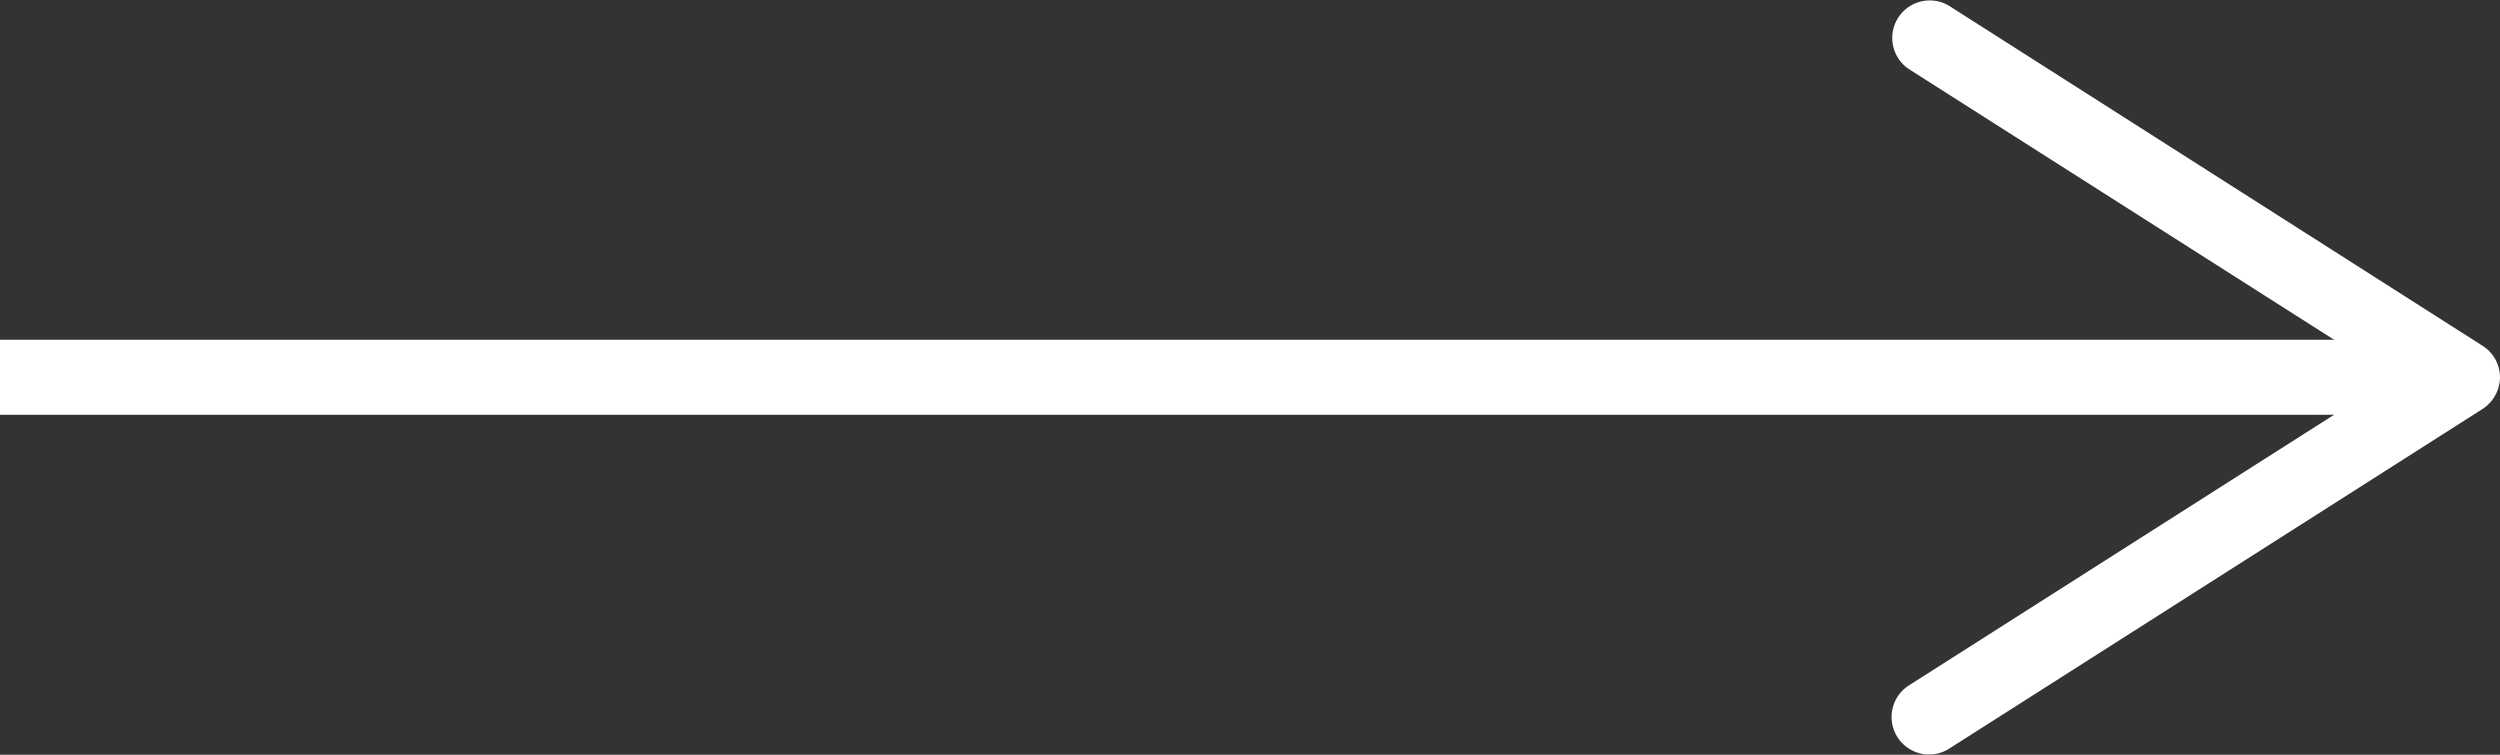
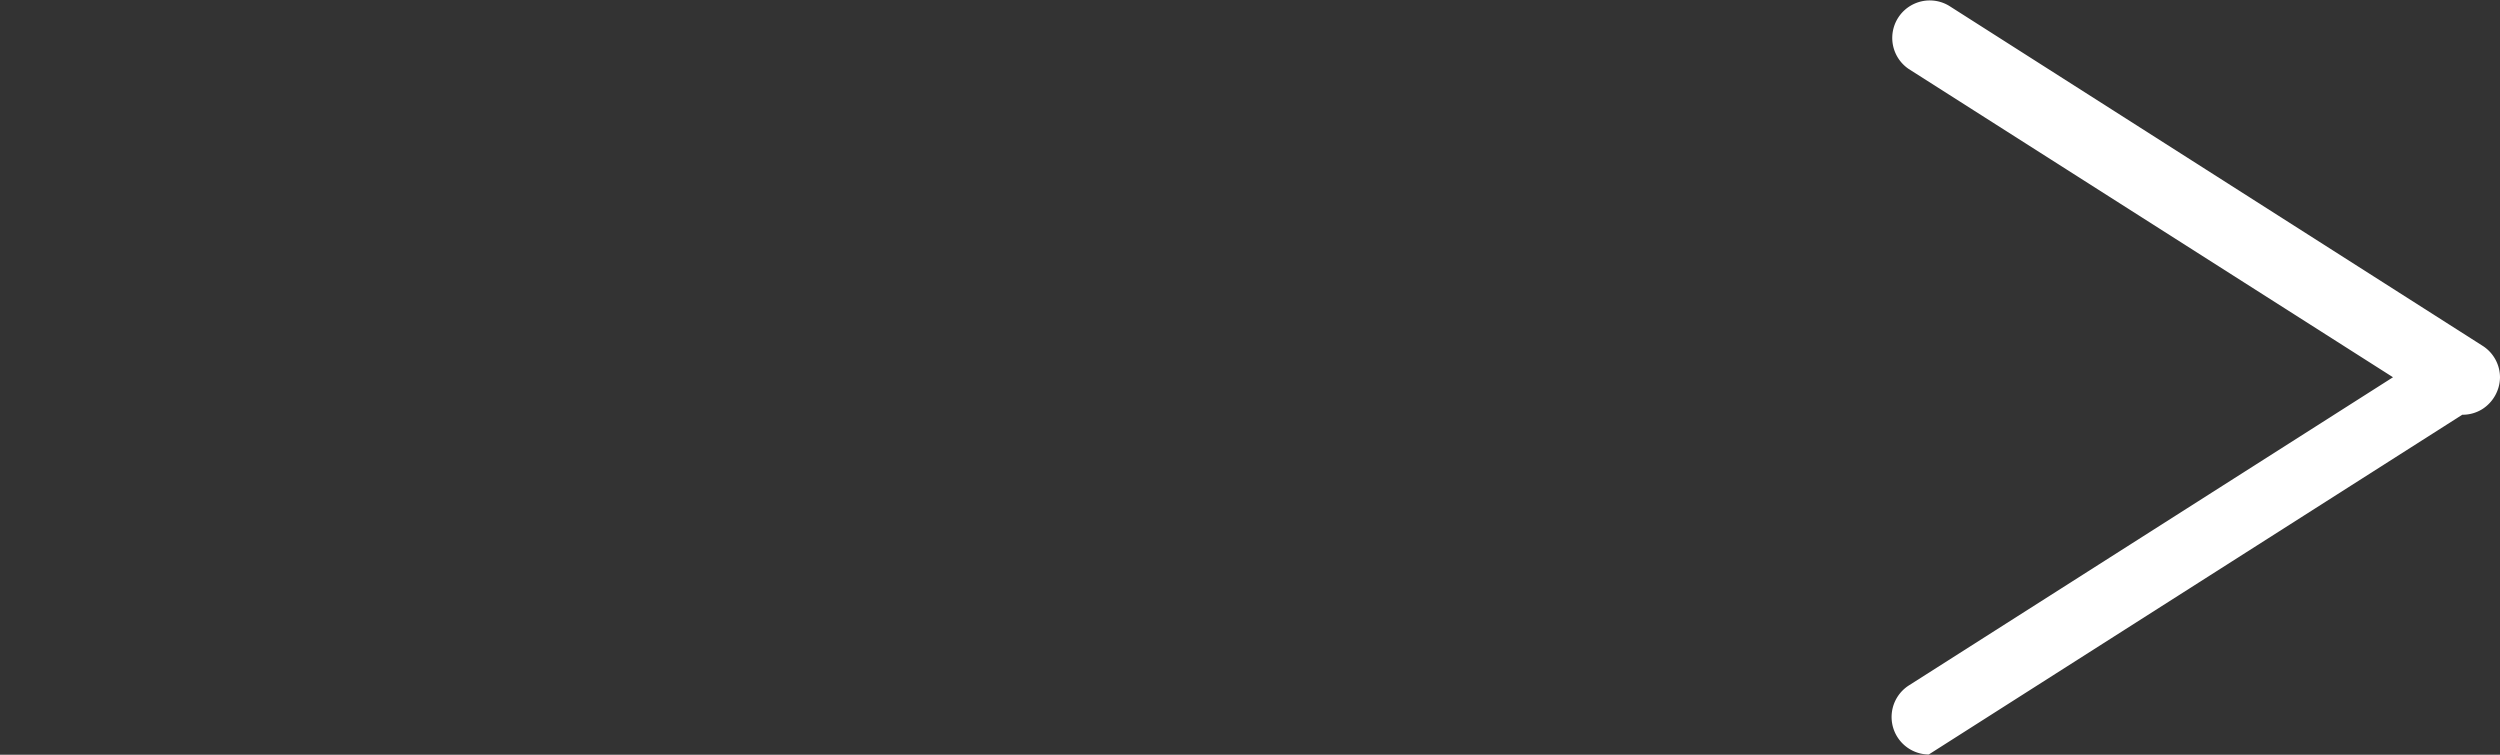
<svg xmlns="http://www.w3.org/2000/svg" id="Vrstva_1" data-name="Vrstva 1" viewBox="0 0 100 30.19">
  <rect x="0" y="0" width="100" height="30.19" fill="#333333" stroke="none" />
  <defs>
    <style>
      .cls-1 {
        fill: #ffffff;
      }

      .cls-2 {
        fill: none;
        stroke: #ffffff;
        stroke-miterlimit: 10;
        stroke-width: 3px;
      }
    </style>
  </defs>
  <g>
    <line class="cls-1" y1="15.09" x2="100" y2="15.09" />
    <g>
-       <line class="cls-2" y1="15.09" x2="96.39" y2="15.09" />
-       <path class="cls-1" d="M141.43,80.77a1.5,1.5,0,0,1-.8-2.76L160,65.68,140.63,53.35a1.5,1.5,0,0,1,1.61-2.53l21.34,13.6a1.5,1.5,0,0,1,.7,1.26,1.53,1.53,0,0,1-.7,1.27L142.24,80.54a1.49,1.49,0,0,1-.81.23Z" transform="translate(-64.28 -50.59)" />
+       <path class="cls-1" d="M141.43,80.77a1.5,1.5,0,0,1-.8-2.76L160,65.68,140.63,53.35a1.5,1.5,0,0,1,1.61-2.53l21.34,13.6a1.5,1.5,0,0,1,.7,1.26,1.53,1.53,0,0,1-.7,1.27a1.49,1.49,0,0,1-.81.23Z" transform="translate(-64.28 -50.59)" />
    </g>
  </g>
</svg>